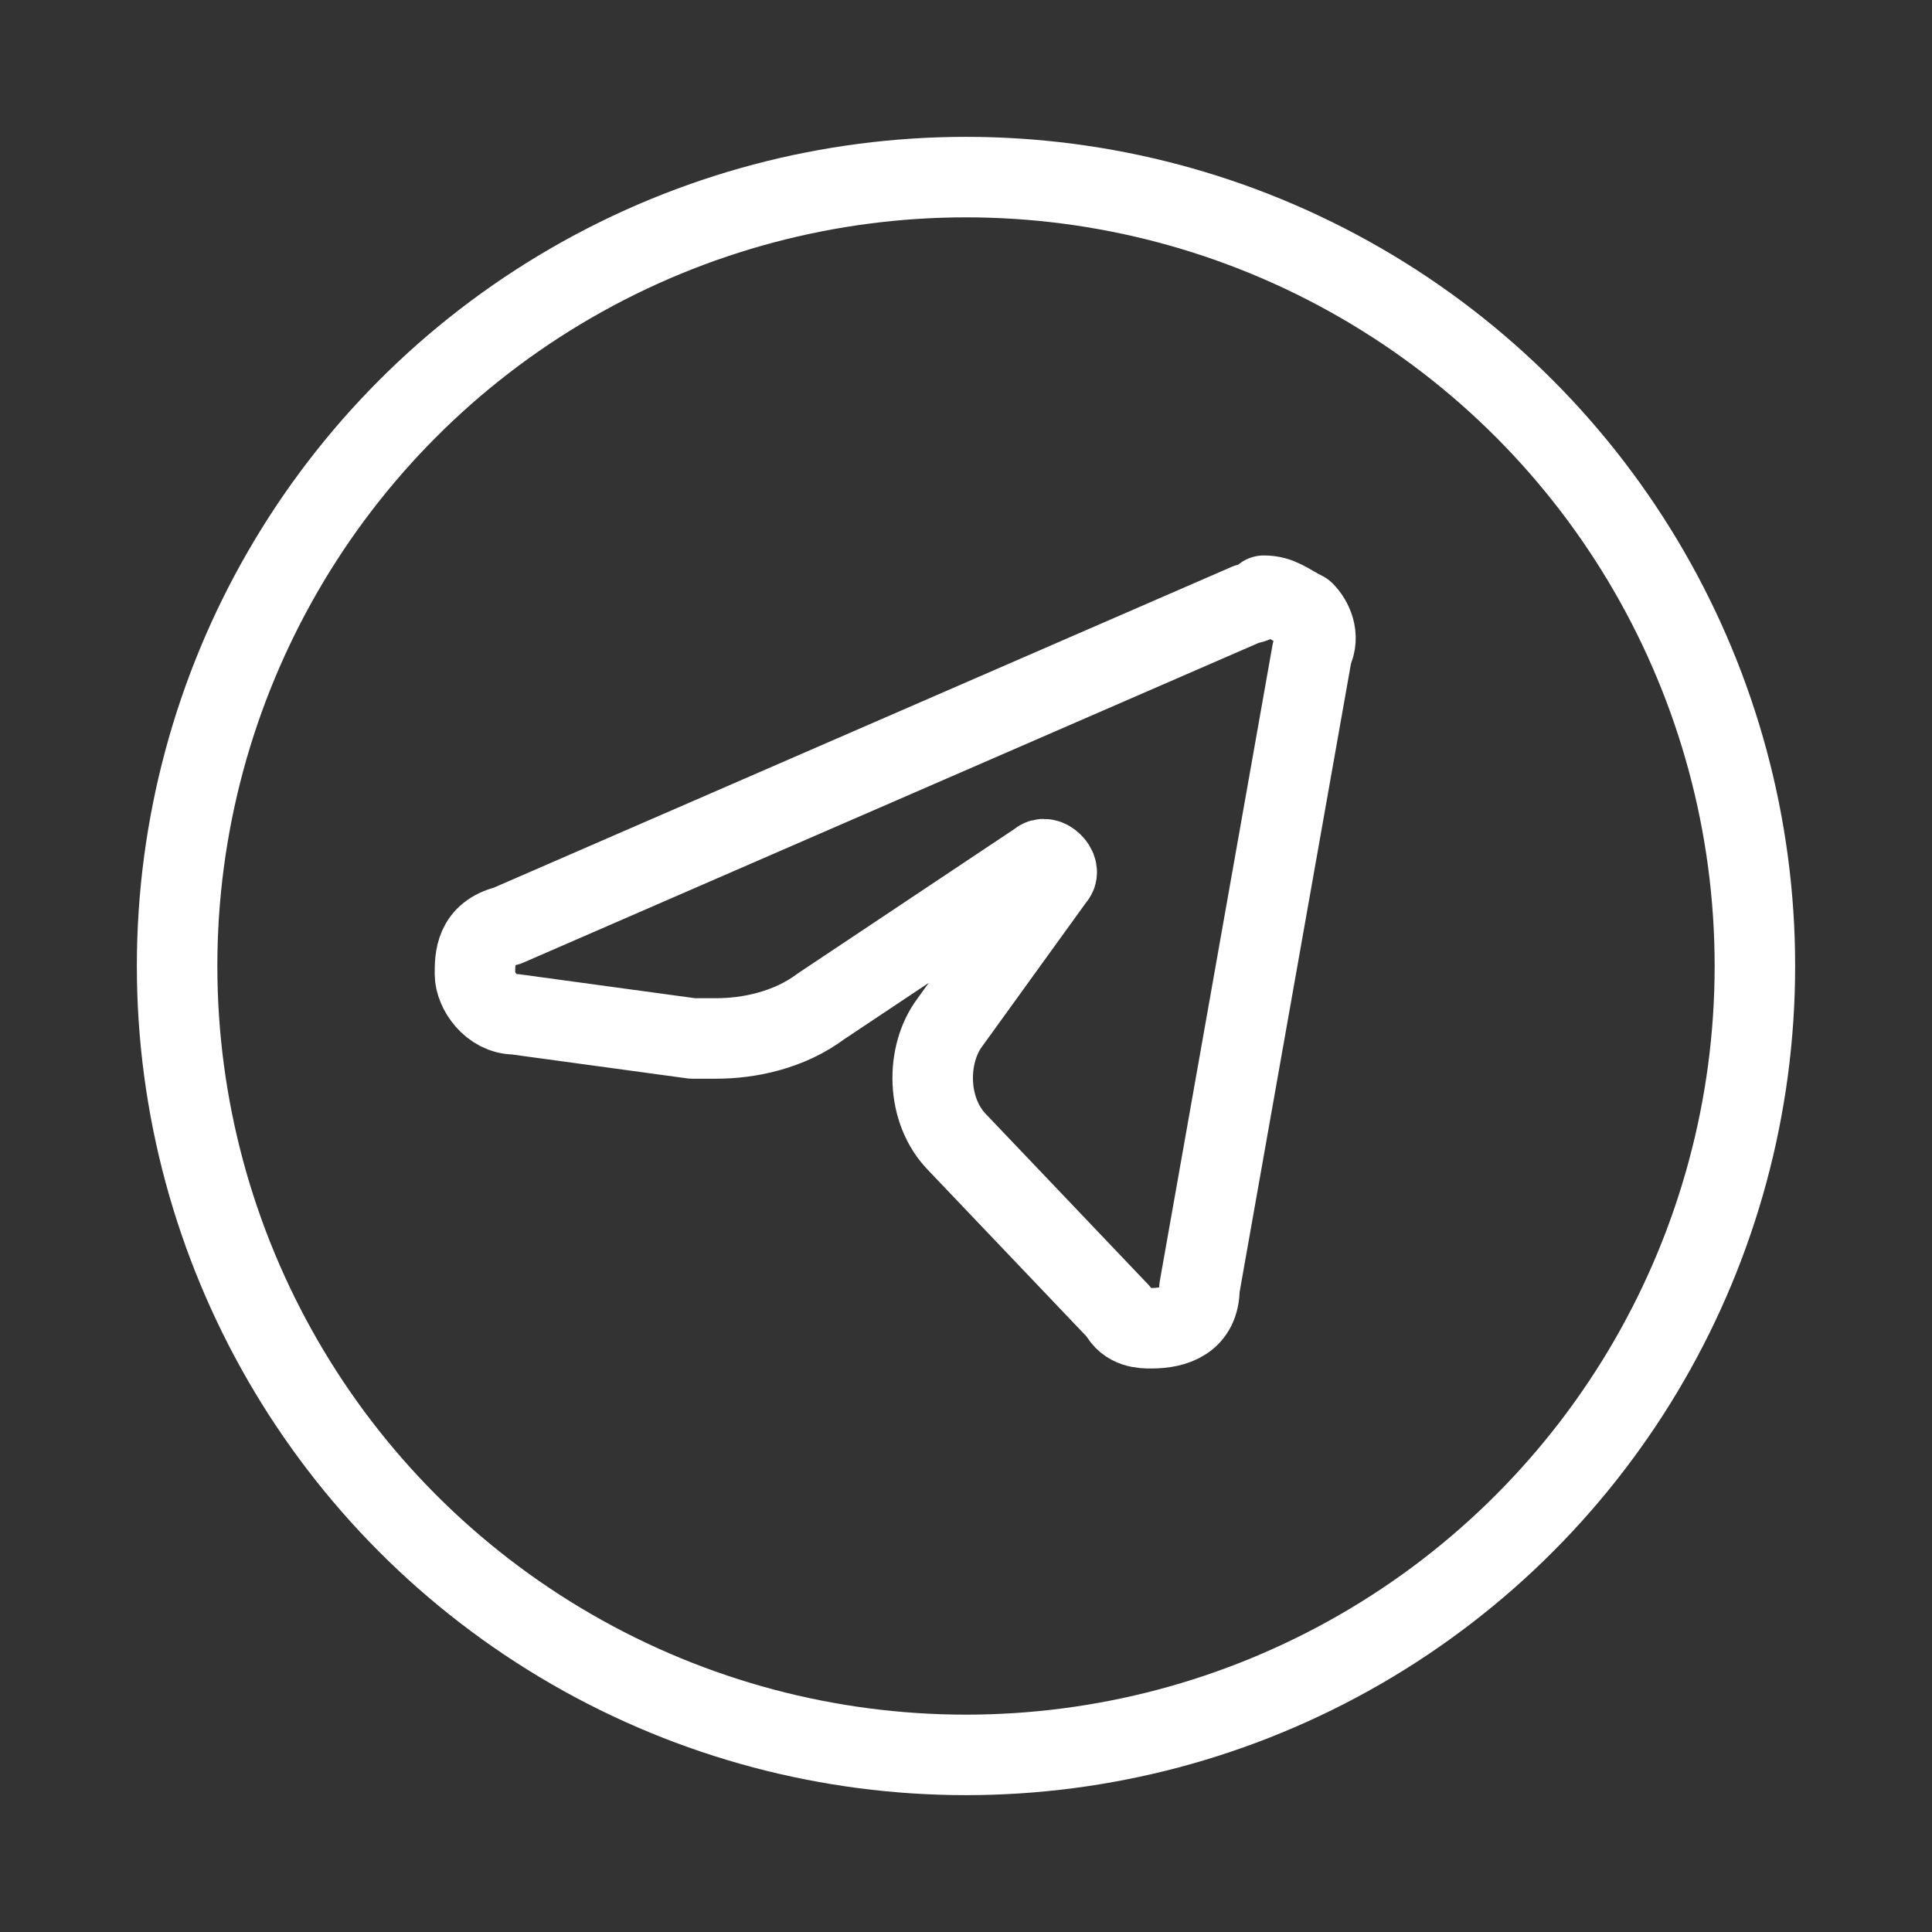
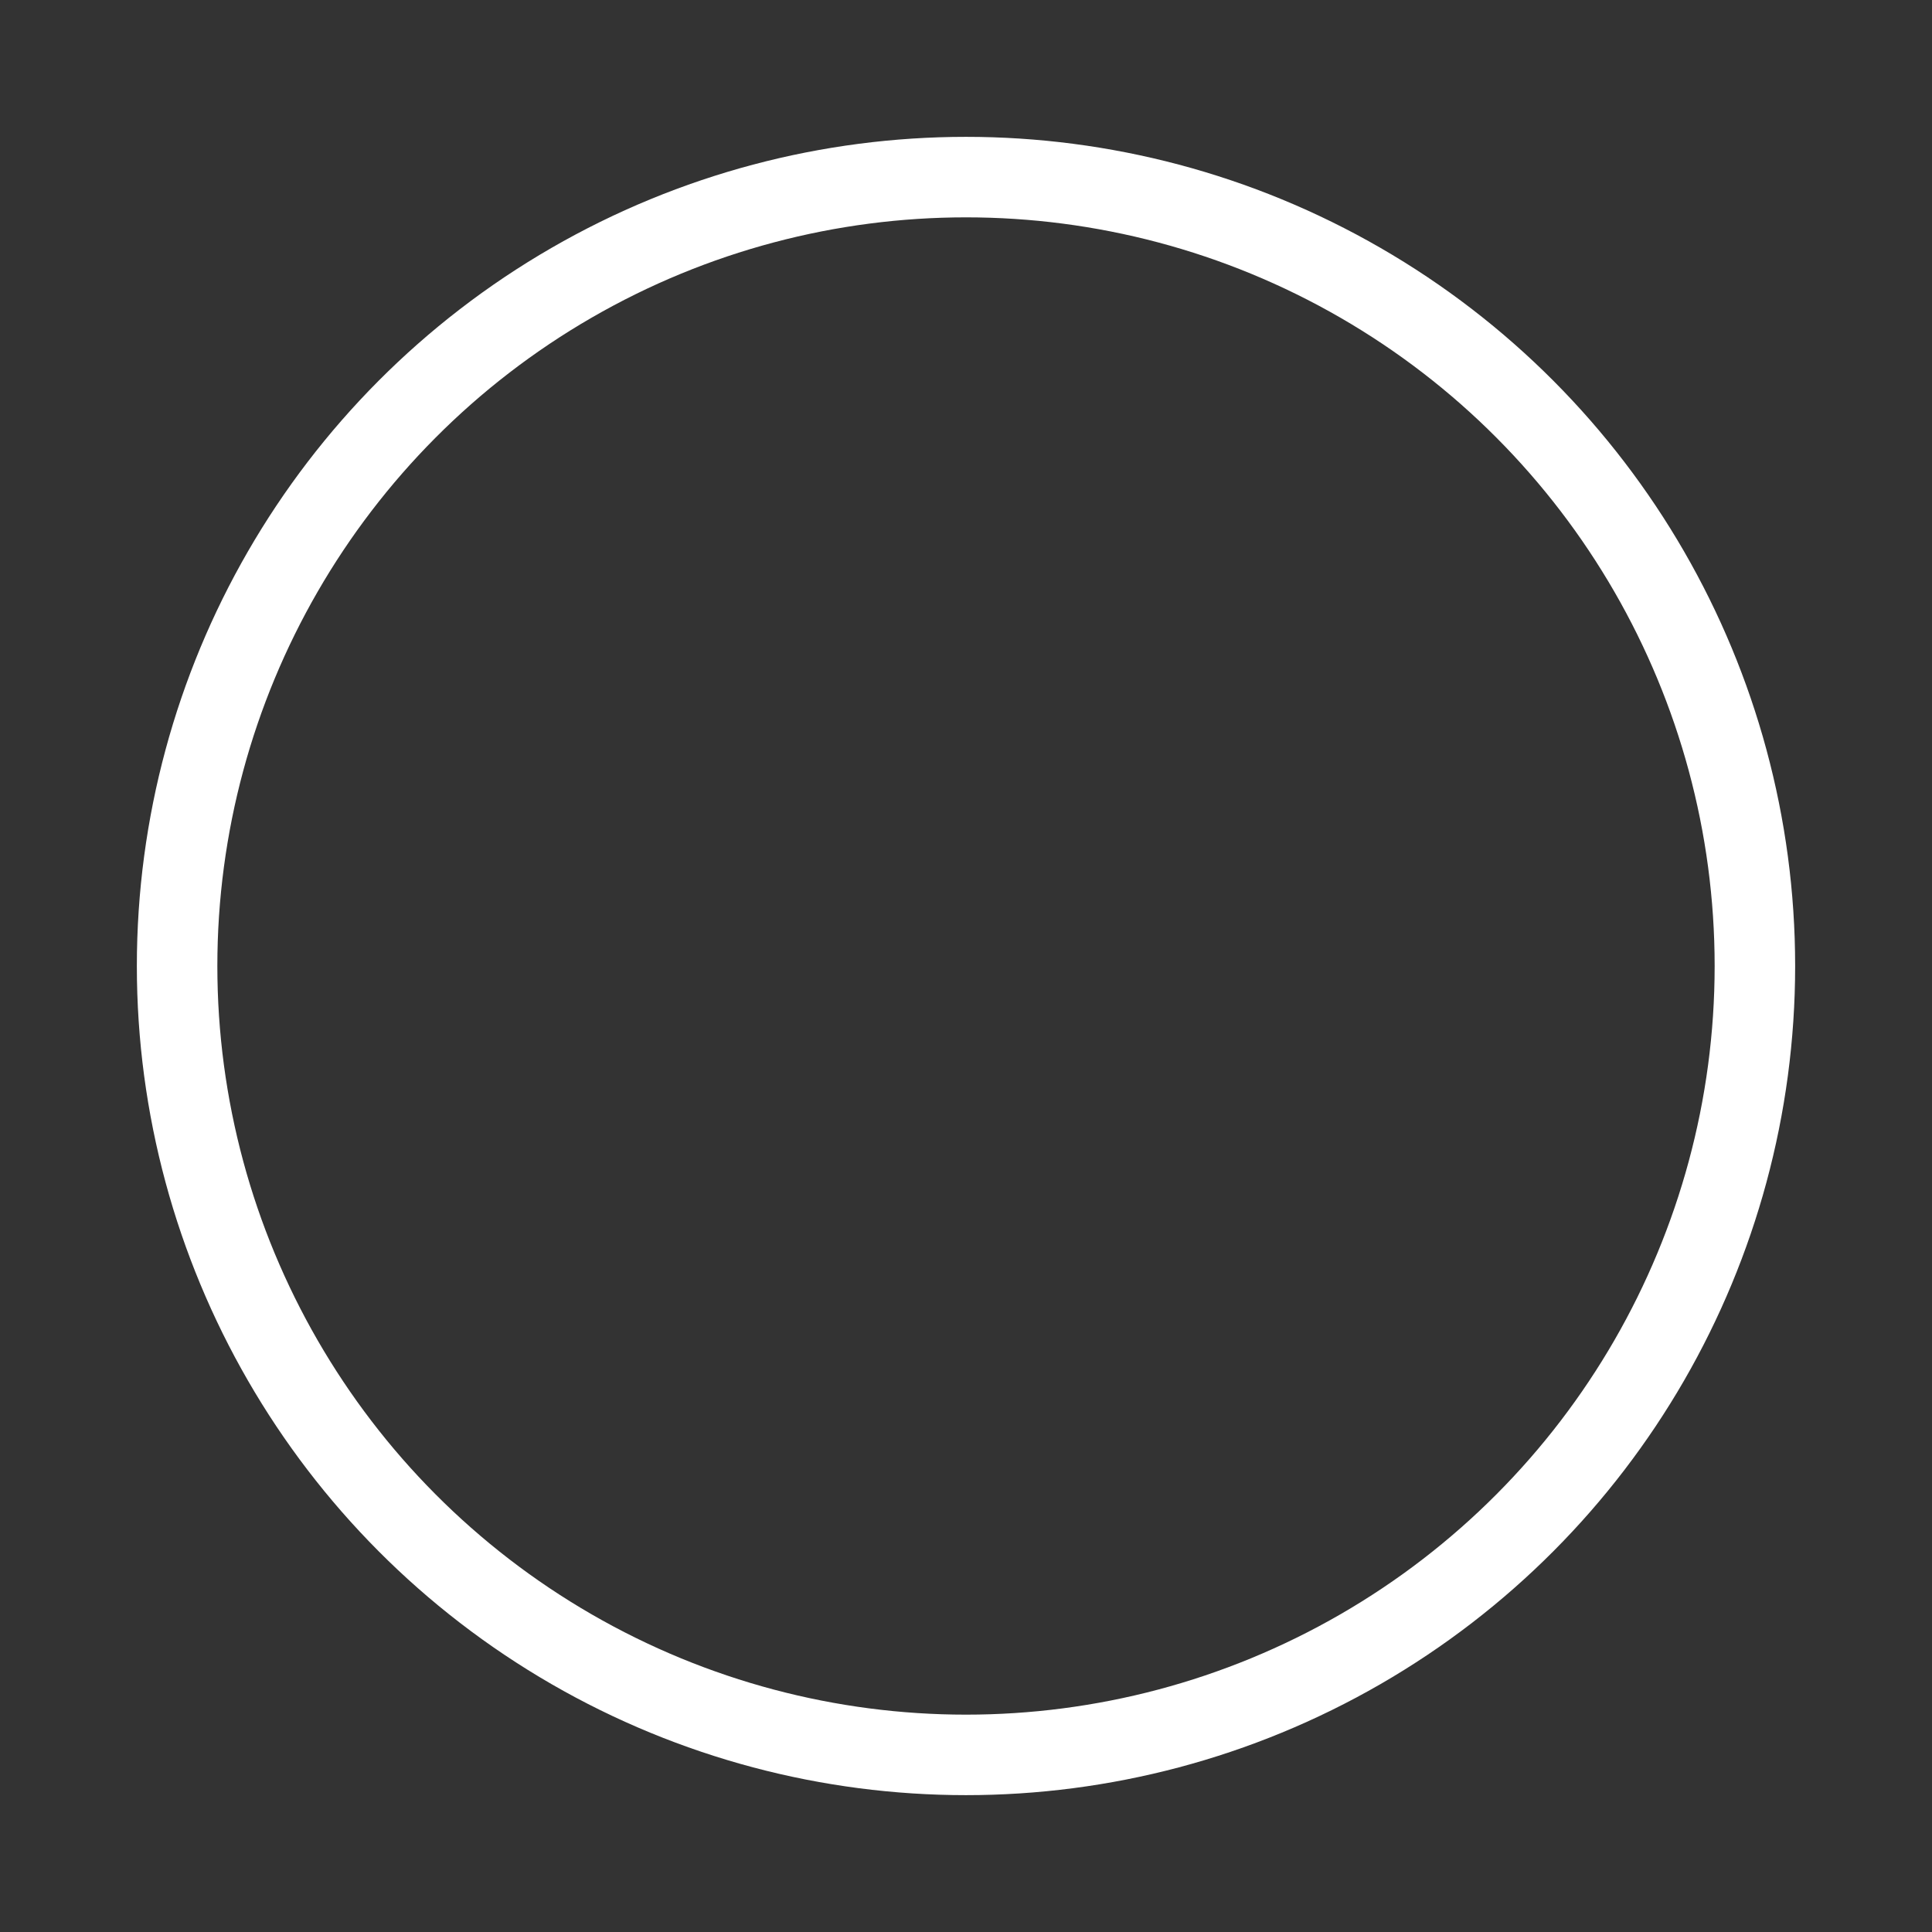
<svg xmlns="http://www.w3.org/2000/svg" id="Слой_1" x="0px" y="0px" viewBox="0 0 24 24" style="enable-background:new 0 0 24 24;" xml:space="preserve">
  <rect x="0" y="0" width="24" height="24" fill="#333333" stroke="none" />
  <style type="text/css"> .st0{fill:none;stroke:#FFFFFF;stroke-linecap:round;stroke-linejoin:round;} </style>
  <circle class="st0" cx="12" cy="12" r="9.8" />
-   <path class="st0" d="M14.3,16.5c-0.1,0-0.3,0-0.4-0.2l-2-2.1c-0.4-0.4-0.4-1.1-0.1-1.5l1.3-1.8c0.1-0.1-0.1-0.3-0.2-0.2l-2.7,1.8 c-0.4,0.3-0.9,0.4-1.3,0.4c-0.1,0-0.2,0-0.3,0l-2.2-0.3c-0.3,0-0.5-0.3-0.5-0.5s0-0.5,0.4-0.6l9.2-4c0.1,0,0.2-0.1,0.2-0.1 c0.2,0,0.3,0.1,0.5,0.2c0.1,0.1,0.2,0.3,0.1,0.5L14.9,16C14.9,16.4,14.6,16.5,14.3,16.5L14.3,16.5z" />
</svg>